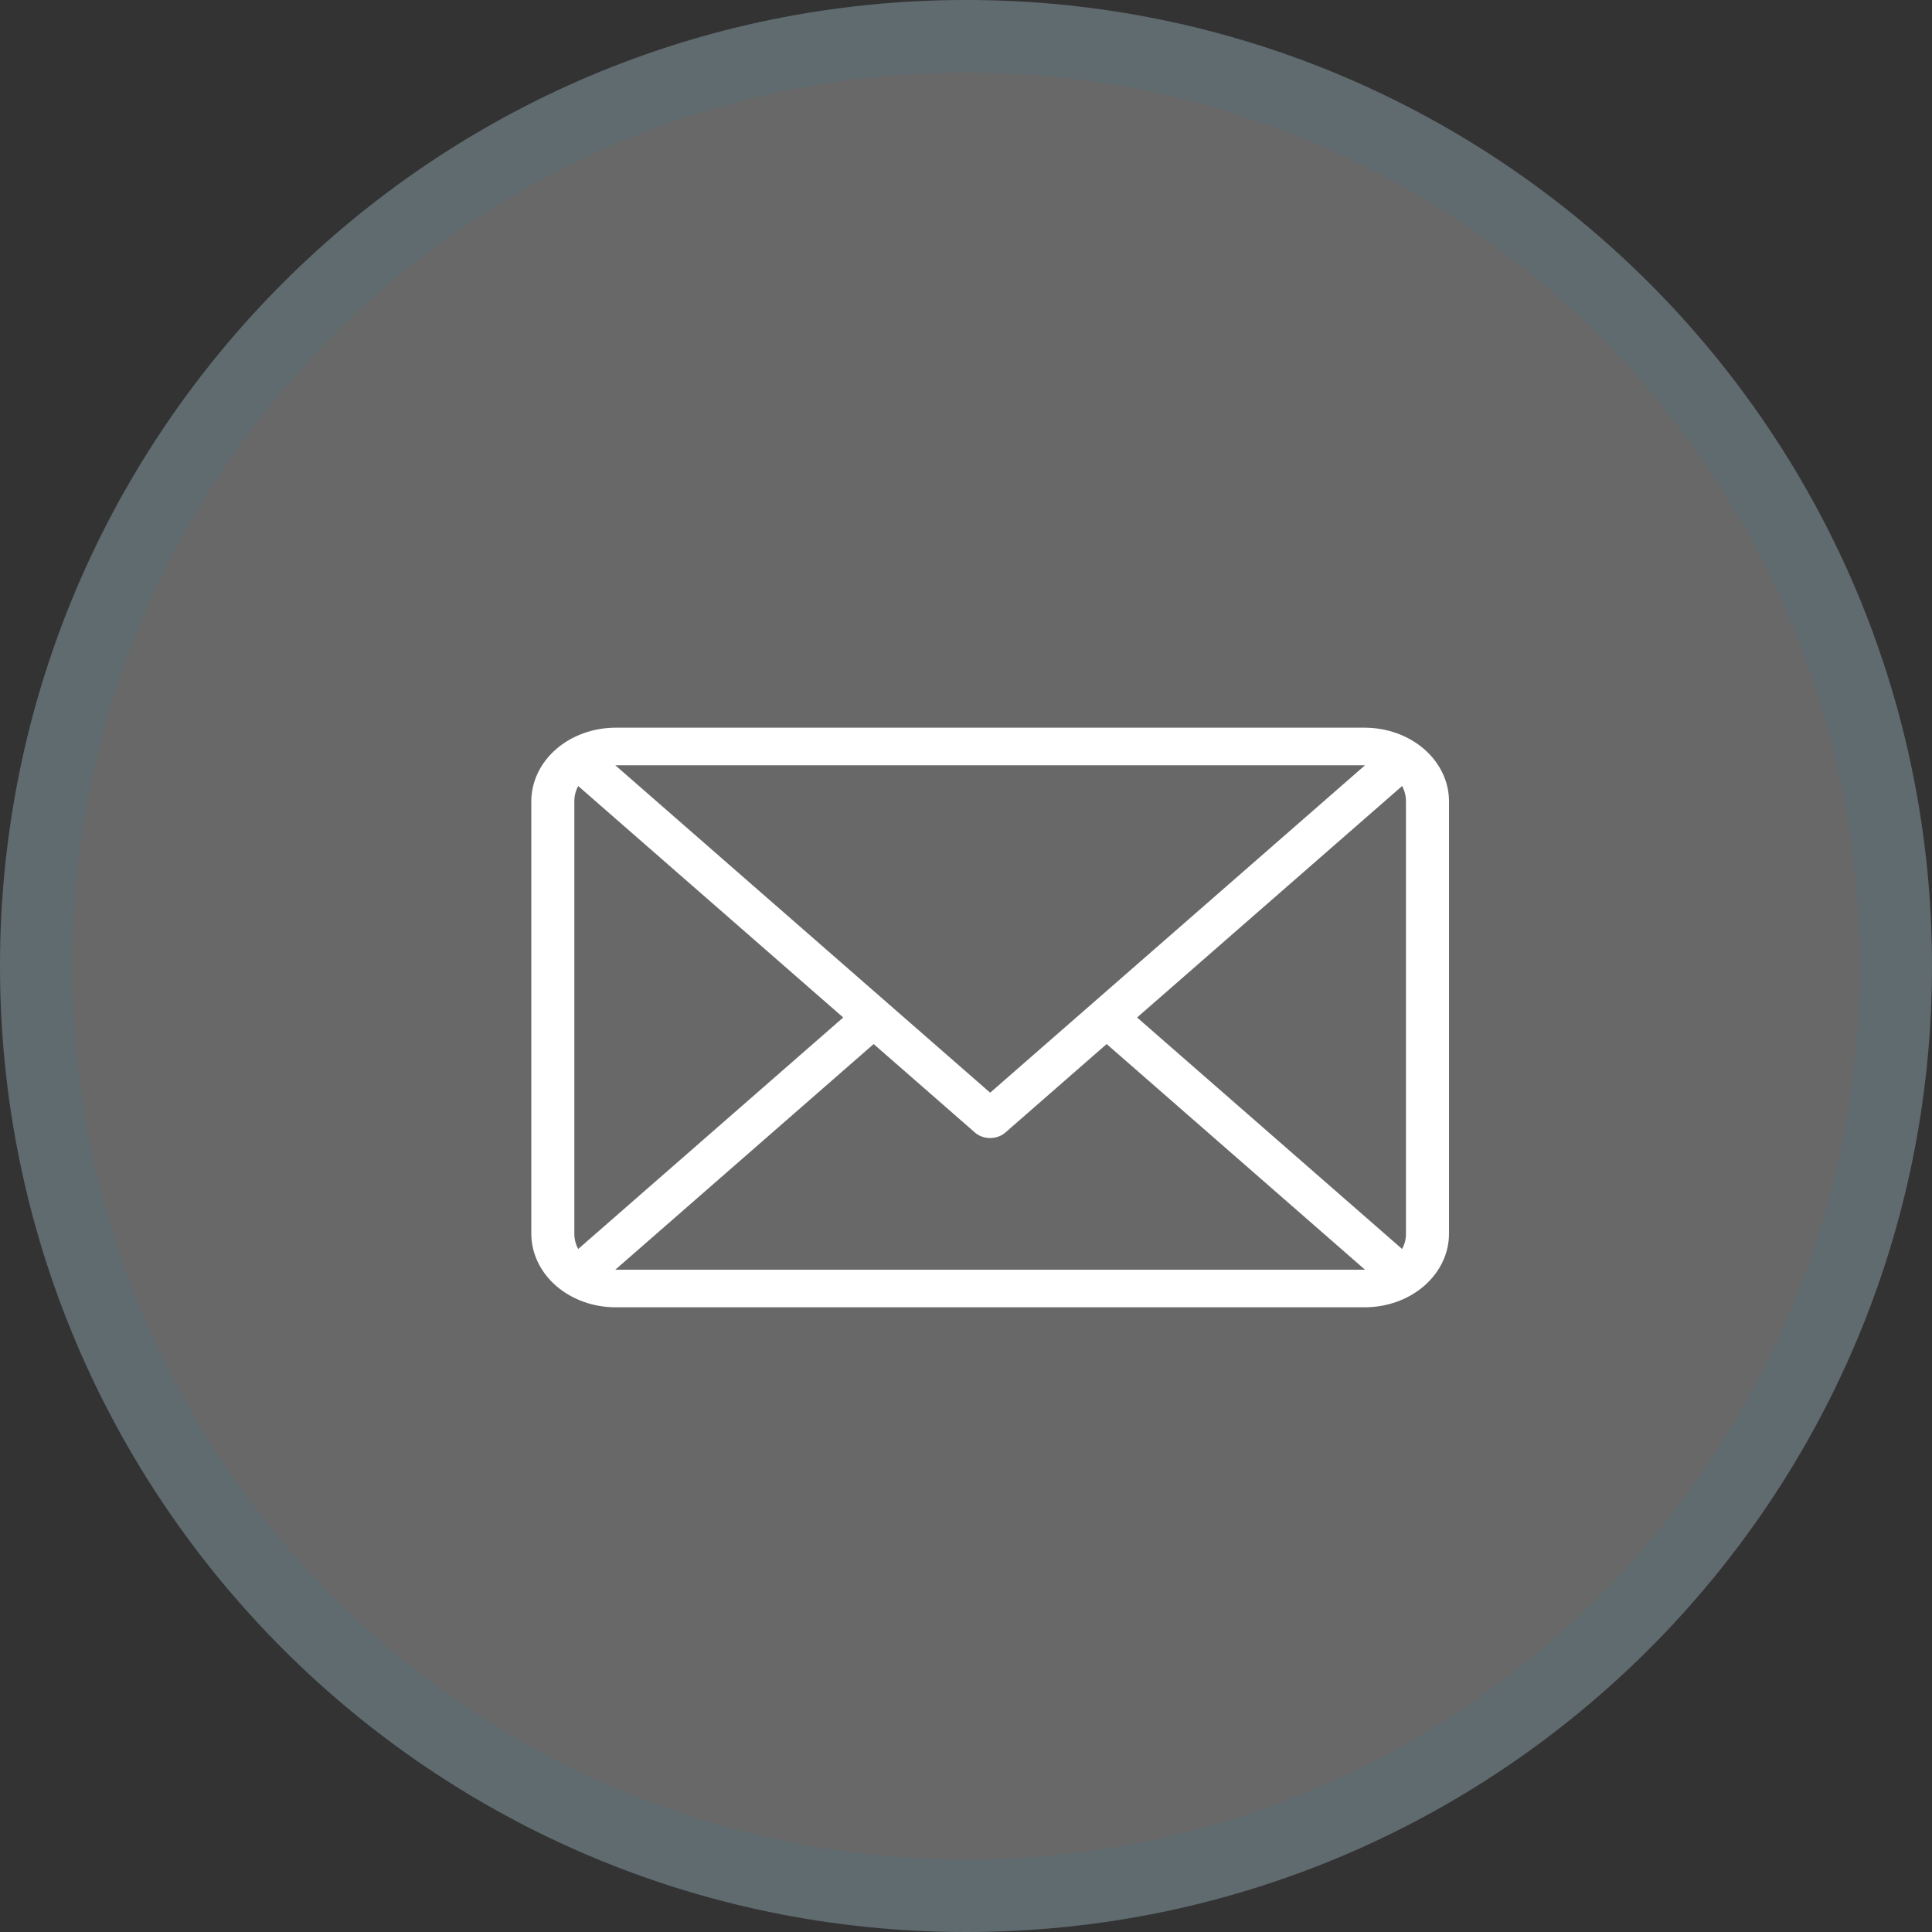
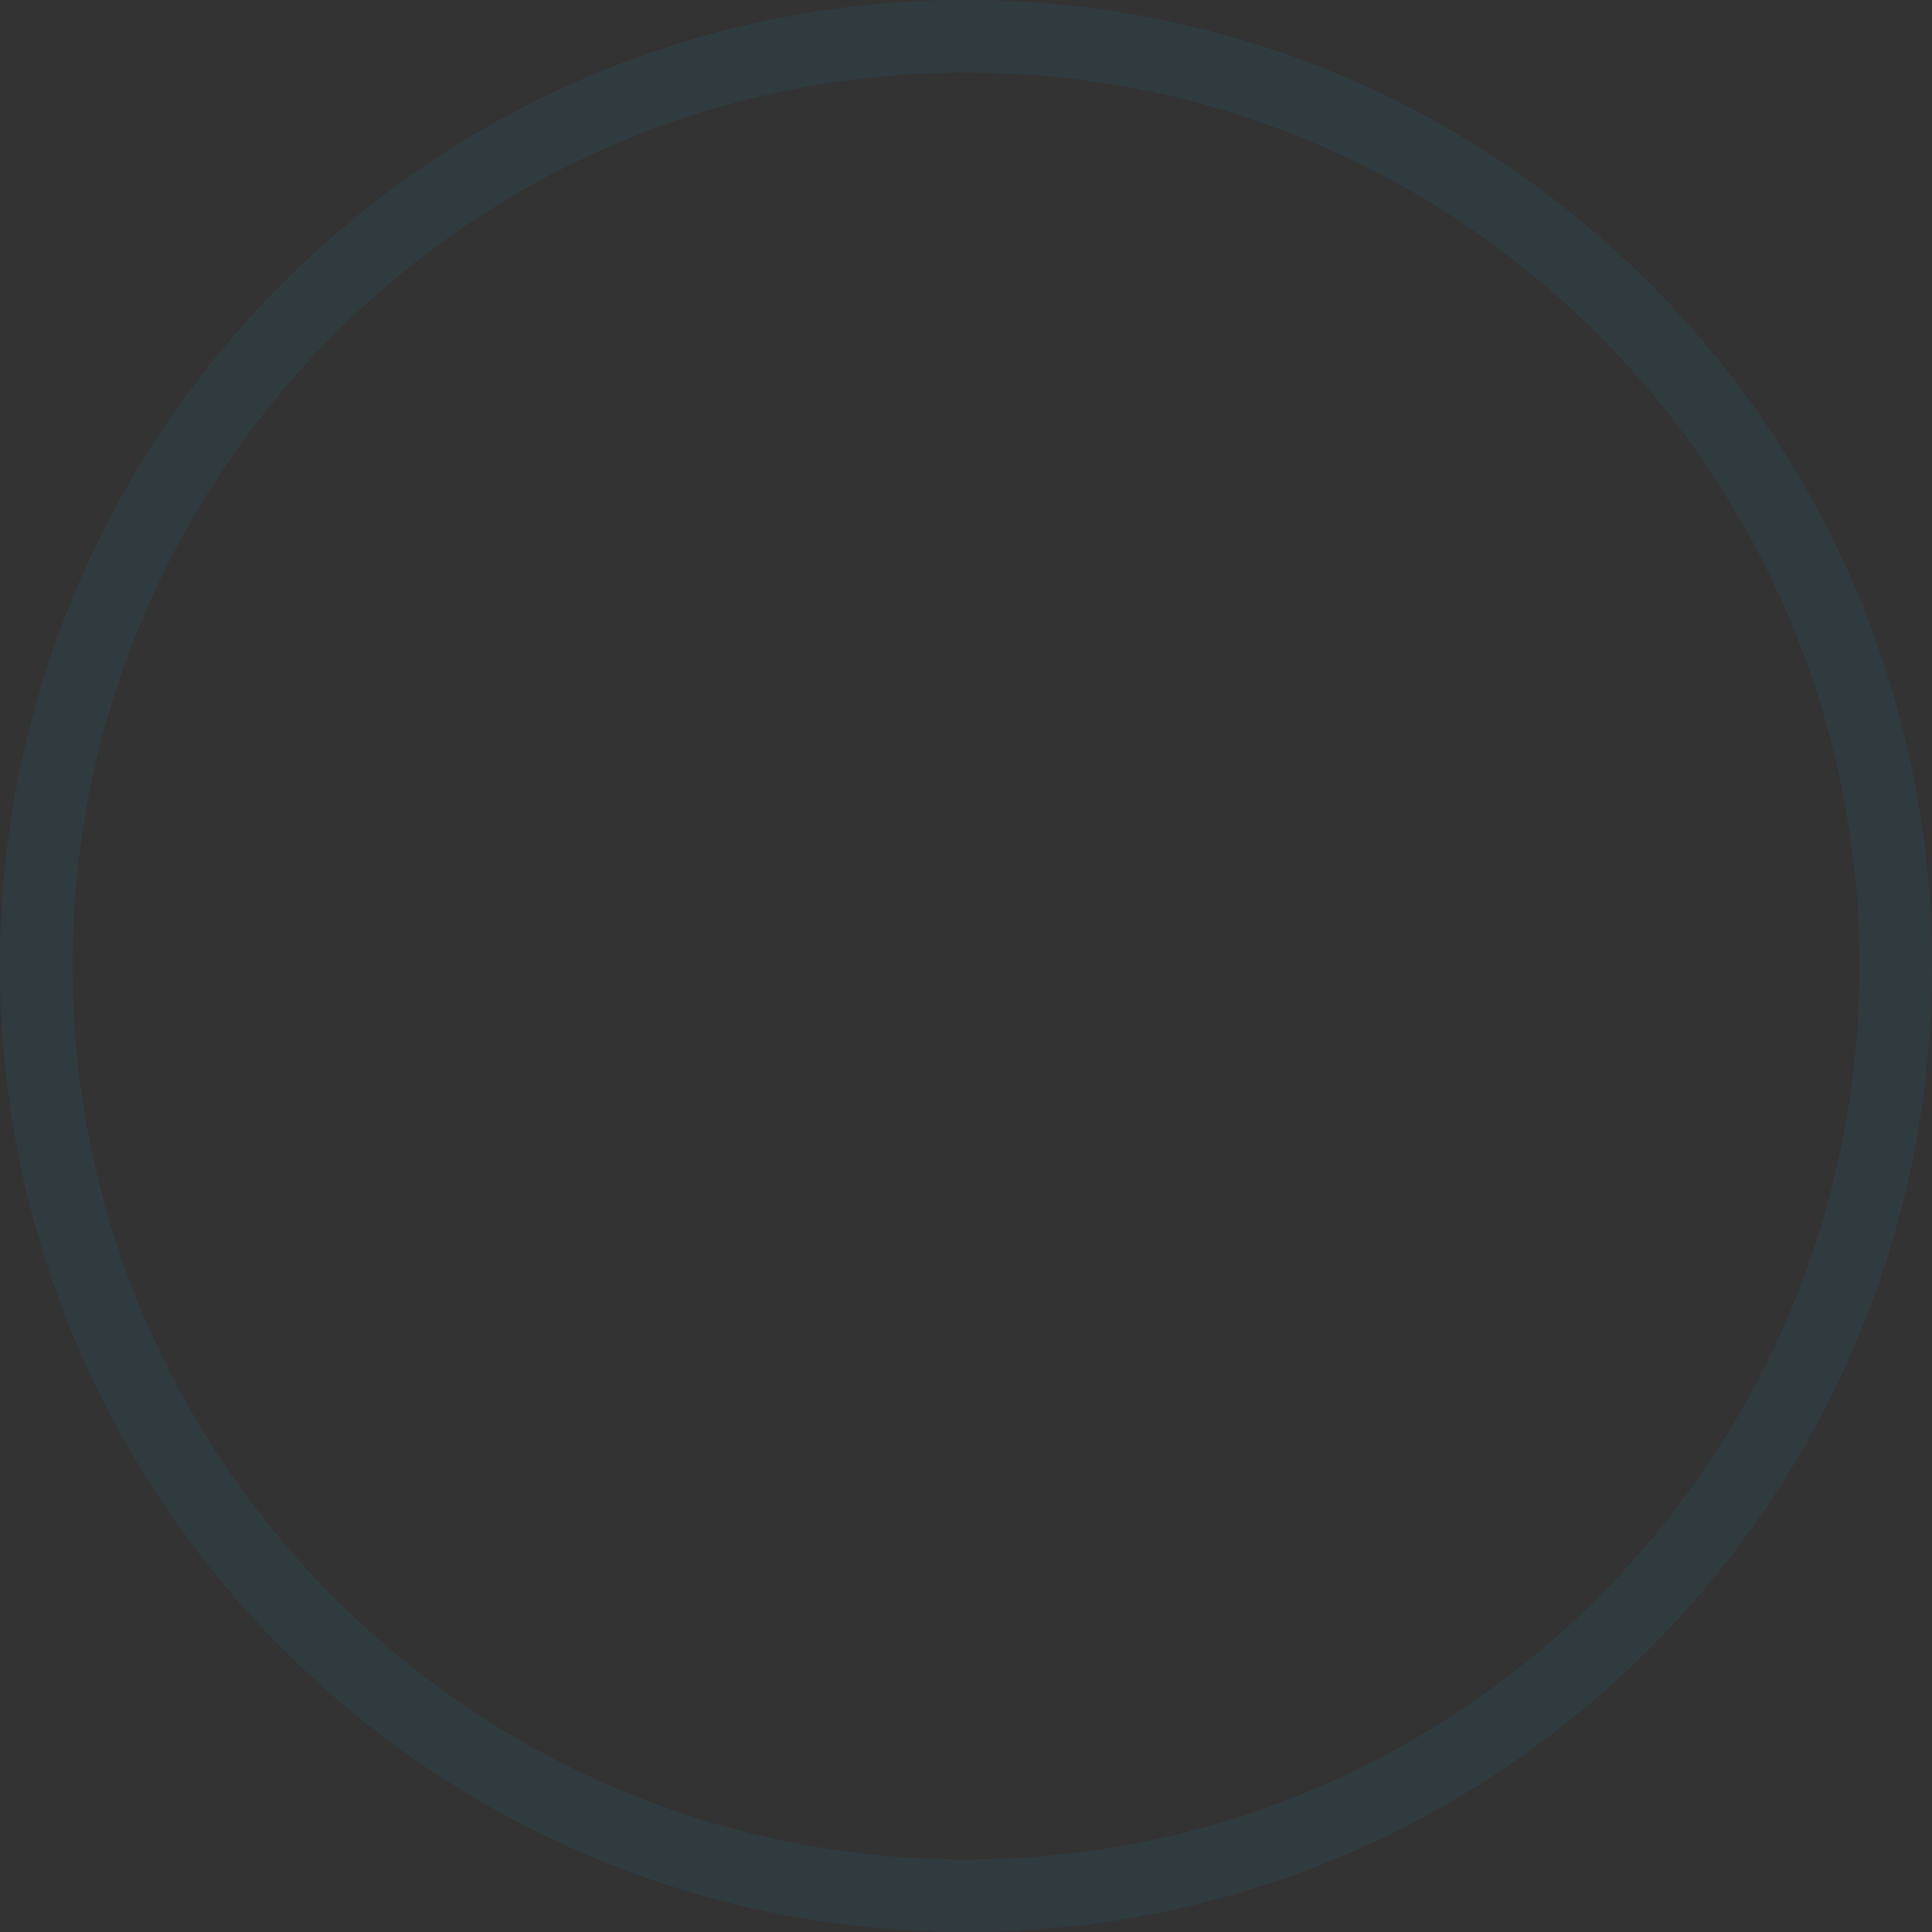
<svg xmlns="http://www.w3.org/2000/svg" width="40" height="40" viewBox="0 0 40 40" fill="none">
  <rect x="0" y="0" width="40" height="40" fill="#333333" stroke="none" />
-   <path d="M40 20C40 31.046 31.046 40 20 40C8.954 40 0 31.046 0 20C0 8.954 8.954 0 20 0C31.046 0 40 8.954 40 20Z" fill="white" fill-opacity="0.26" />
  <path d="M20 0.75C30.631 0.75 39.25 9.369 39.25 20C39.25 30.631 30.631 39.25 20 39.25C9.369 39.25 0.75 30.631 0.75 20C0.75 9.369 9.369 0.75 20 0.75Z" stroke="#2485B4" stroke-opacity="0.11" stroke-width="1.5" />
-   <path d="M28.256 15.066H12.744C12.282 15.067 11.838 15.227 11.511 15.513C11.184 15.799 11.001 16.186 11 16.59V25.543C11.001 25.947 11.184 26.334 11.511 26.62C11.838 26.905 12.282 27.066 12.744 27.066H28.256C28.718 27.066 29.162 26.905 29.489 26.62C29.816 26.334 30 25.947 30 25.543V16.59C30 16.186 29.816 15.799 29.489 15.513C29.162 15.227 28.718 15.067 28.256 15.066ZM23.542 21.066L29.029 16.274C29.082 16.373 29.11 16.481 29.109 16.59V25.543C29.11 25.652 29.082 25.76 29.029 25.859L23.542 21.066ZM28.256 15.844H28.261L20.5 22.623L12.739 15.844H12.744L28.256 15.844ZM11.971 25.859C11.918 25.76 11.89 25.652 11.891 25.543V16.59C11.89 16.481 11.918 16.373 11.971 16.274L17.458 21.066L11.971 25.859ZM12.744 26.288H12.739L18.088 21.616L20.185 23.448C20.269 23.521 20.382 23.562 20.5 23.562C20.618 23.562 20.731 23.521 20.815 23.448L22.912 21.616L28.261 26.288H28.256L12.744 26.288Z" fill="white" />
</svg>